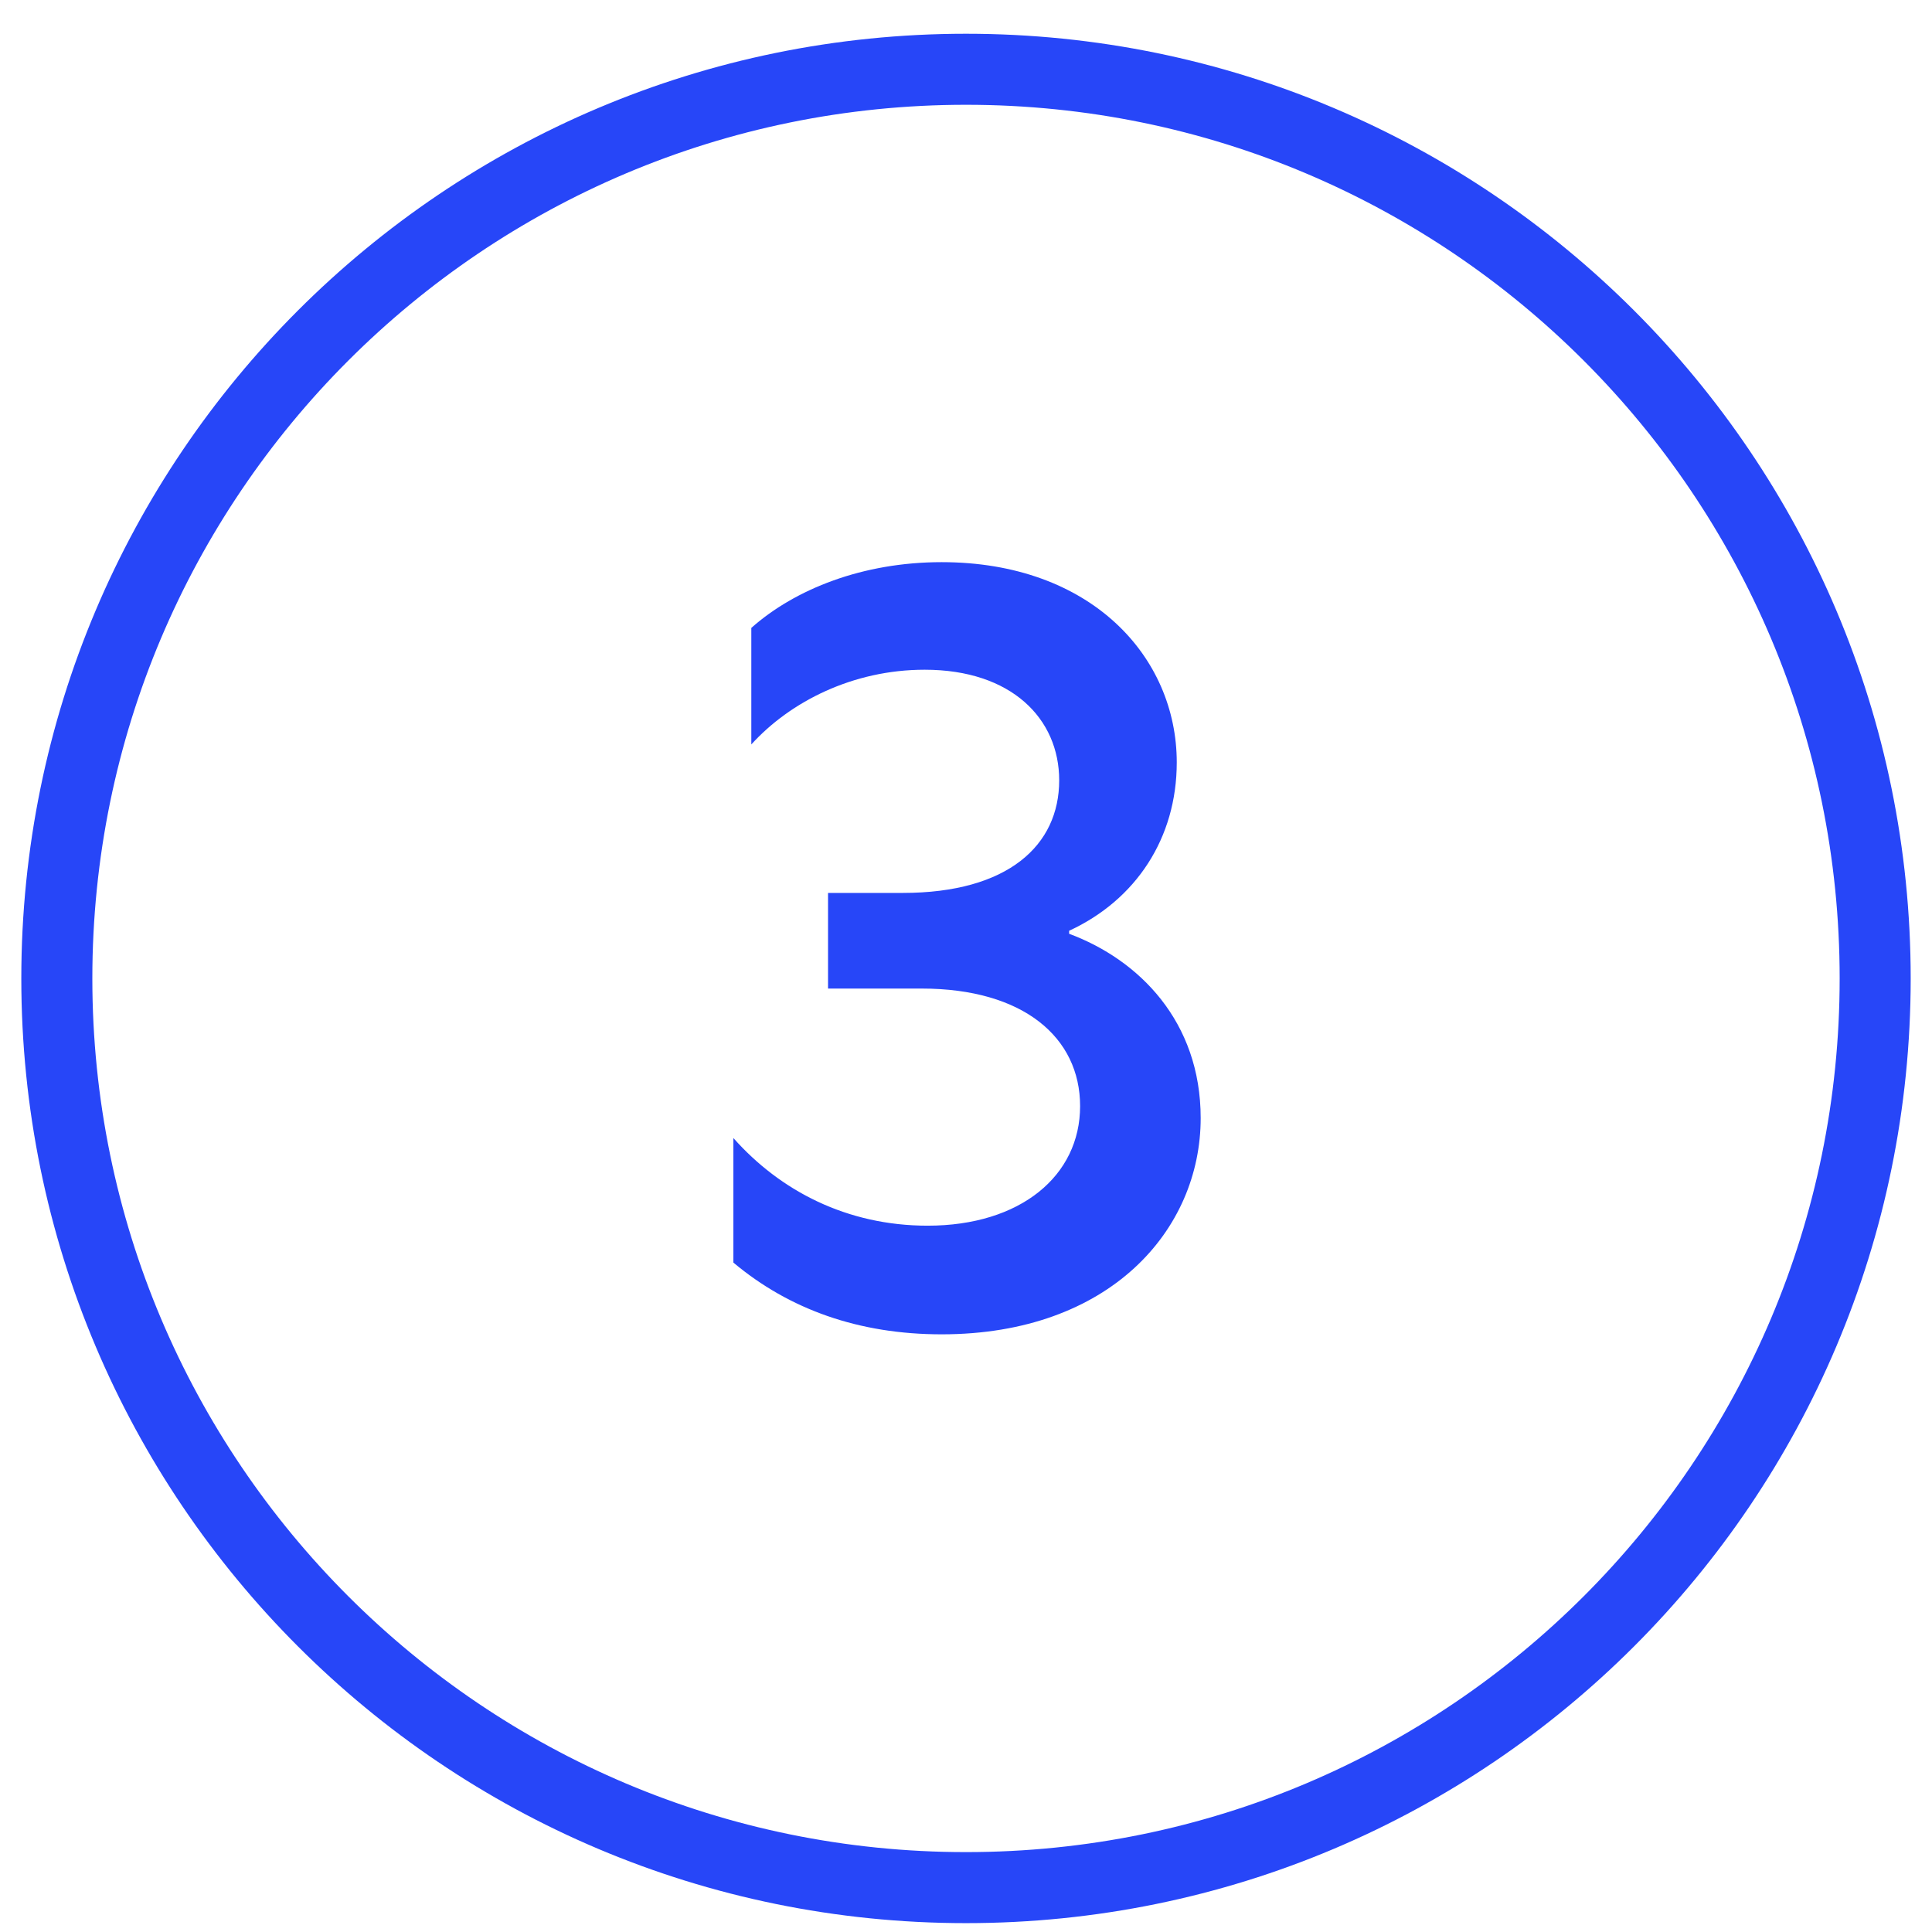
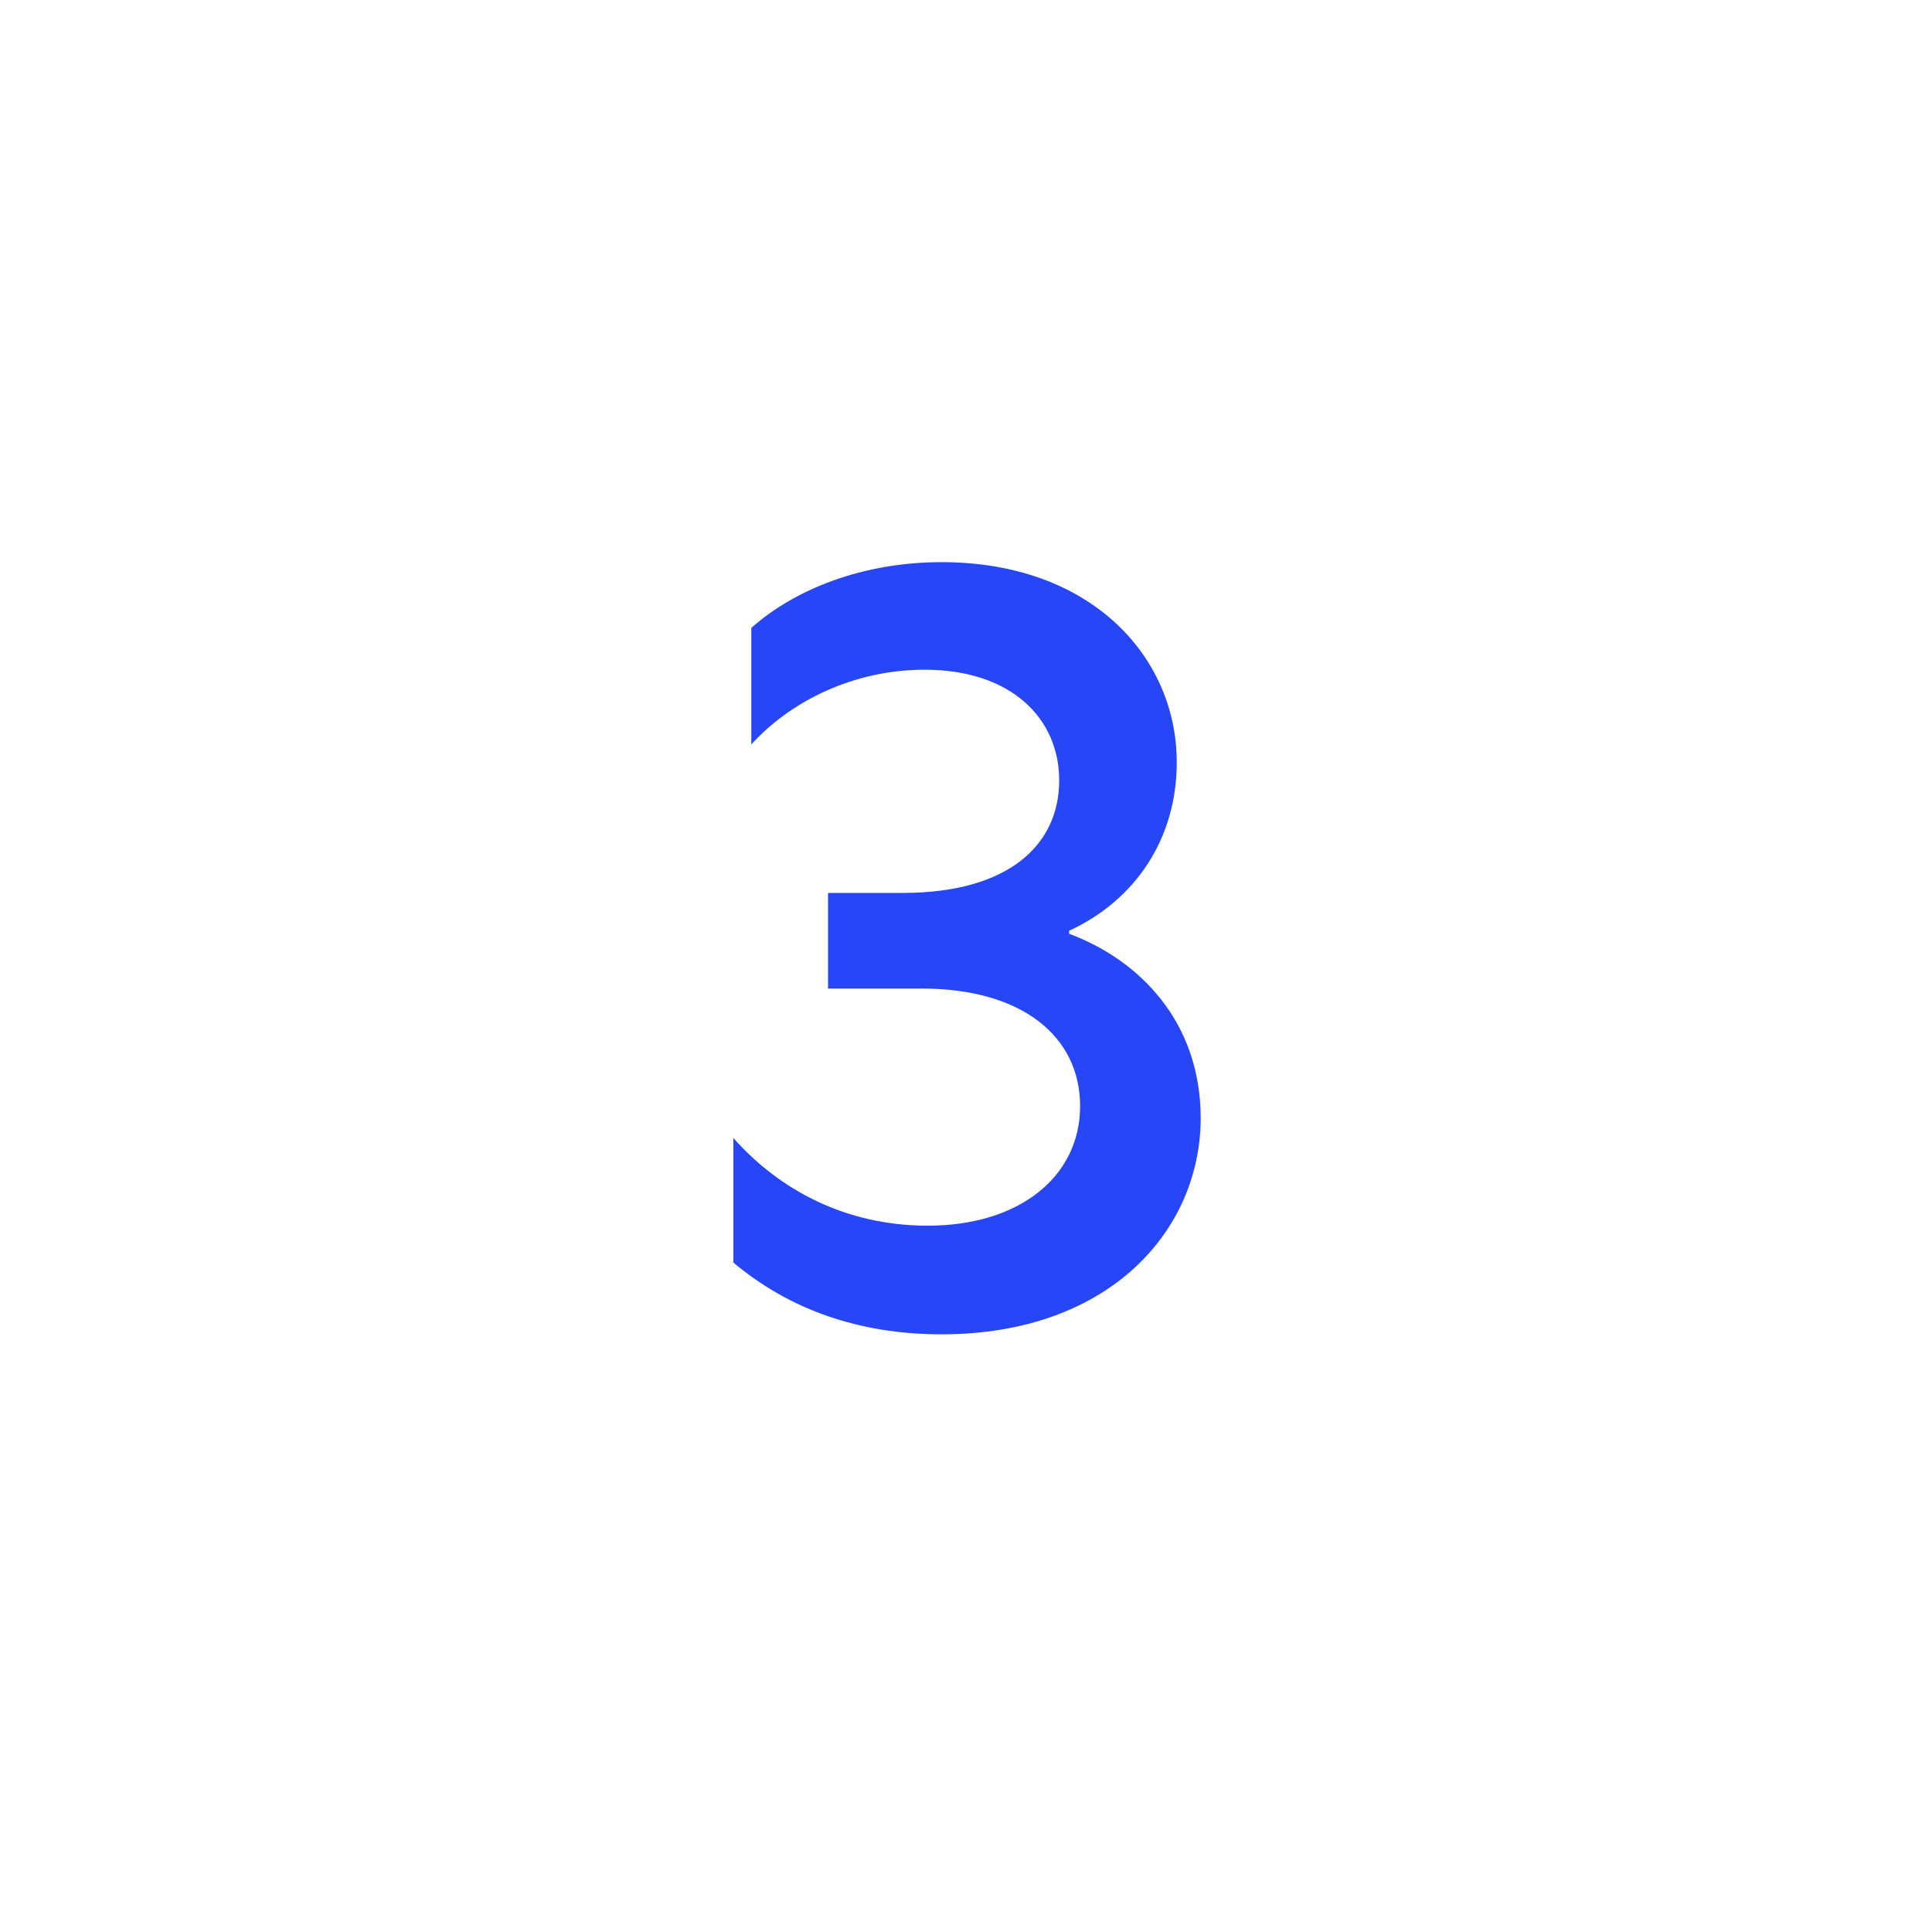
<svg xmlns="http://www.w3.org/2000/svg" width="34" height="34" viewBox="0 0 34 34" fill="none">
-   <path d="M17 33.219C25.837 33.219 33 26.055 33 17.219C33 8.382 25.837 1.219 17 1.219C8.163 1.219 1 8.382 1 17.219C1 26.055 8.163 33.219 17 33.219Z" stroke="#2746F8" stroke-width="1.25" stroke-miterlimit="10" />
  <path d="M13.222 11.05C13.993 10.366 15.185 9.893 16.571 9.893C19.201 9.893 20.709 11.559 20.709 13.417C20.709 14.75 19.99 15.837 18.815 16.38V16.433C20.043 16.889 21.13 17.976 21.13 19.677C21.13 21.641 19.534 23.482 16.571 23.482C15.115 23.482 13.888 23.043 12.906 22.219V20.027C13.73 20.957 14.905 21.57 16.325 21.57C17.956 21.57 19.008 20.694 19.008 19.466C19.008 18.257 18.009 17.397 16.22 17.397H14.572V15.714H15.887C17.745 15.714 18.64 14.872 18.64 13.733C18.64 12.646 17.798 11.786 16.273 11.786C15.01 11.786 13.905 12.348 13.222 13.101V11.05Z" fill="#2746F8" />
</svg>